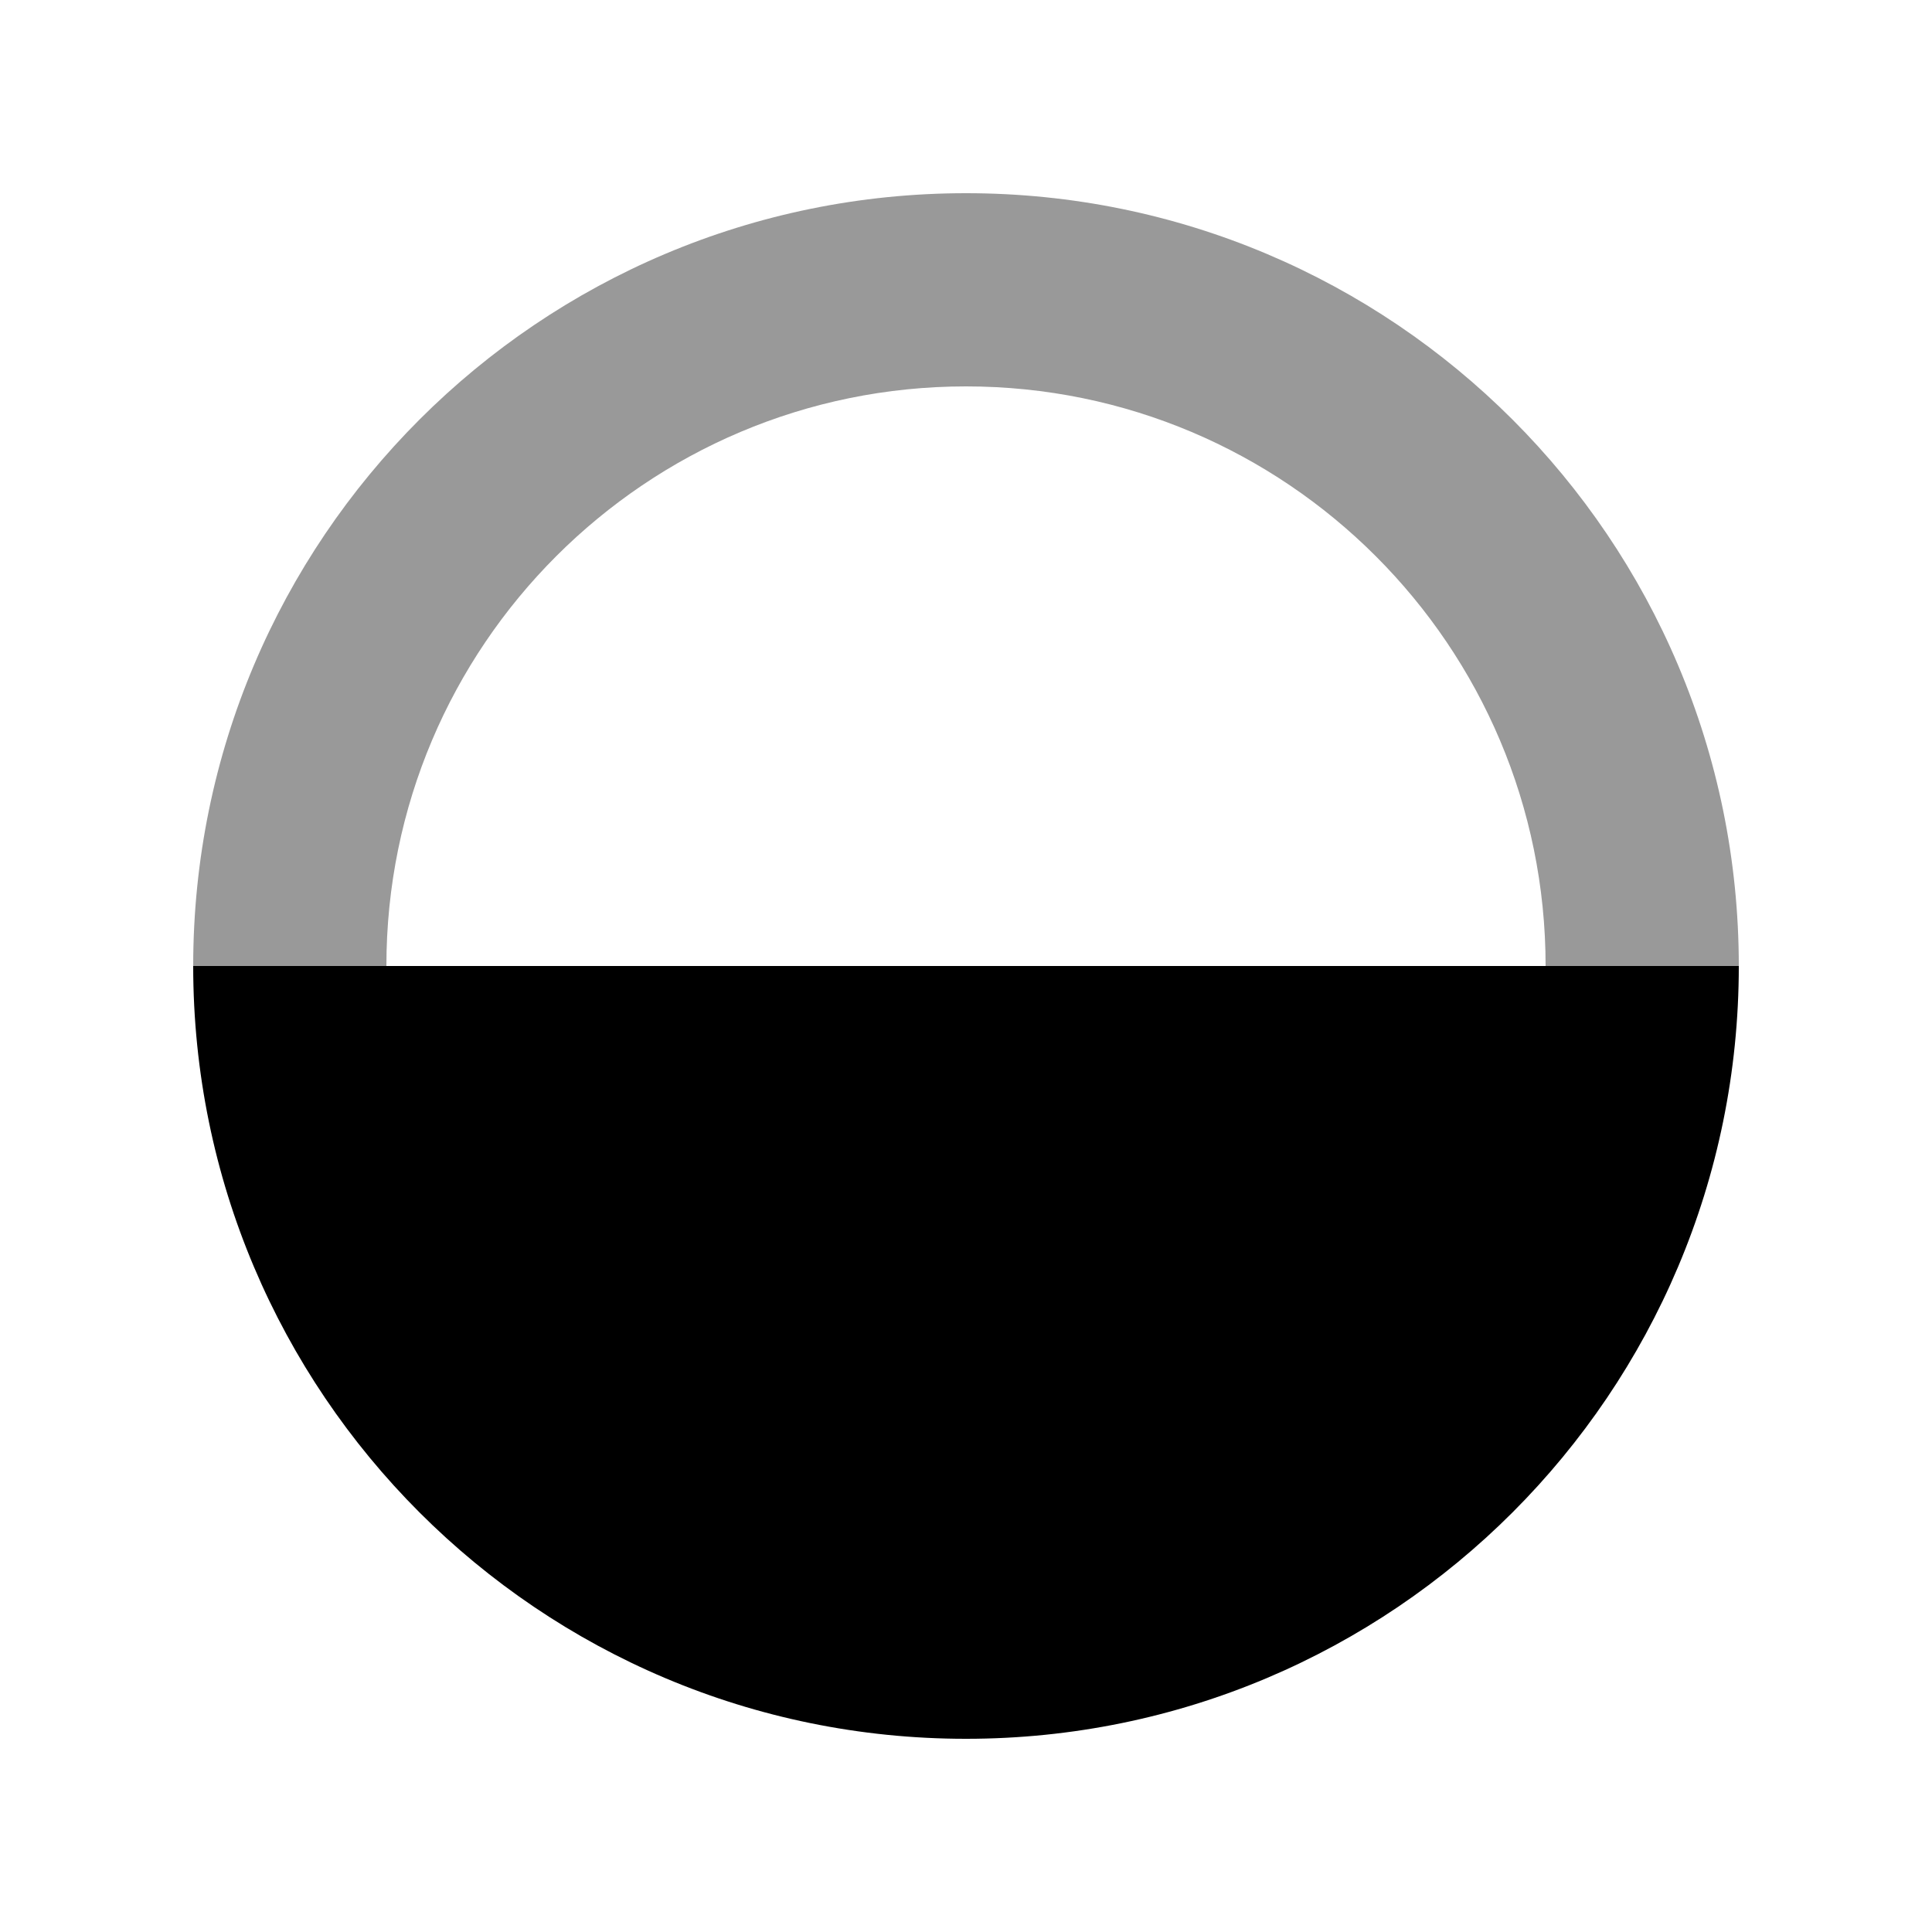
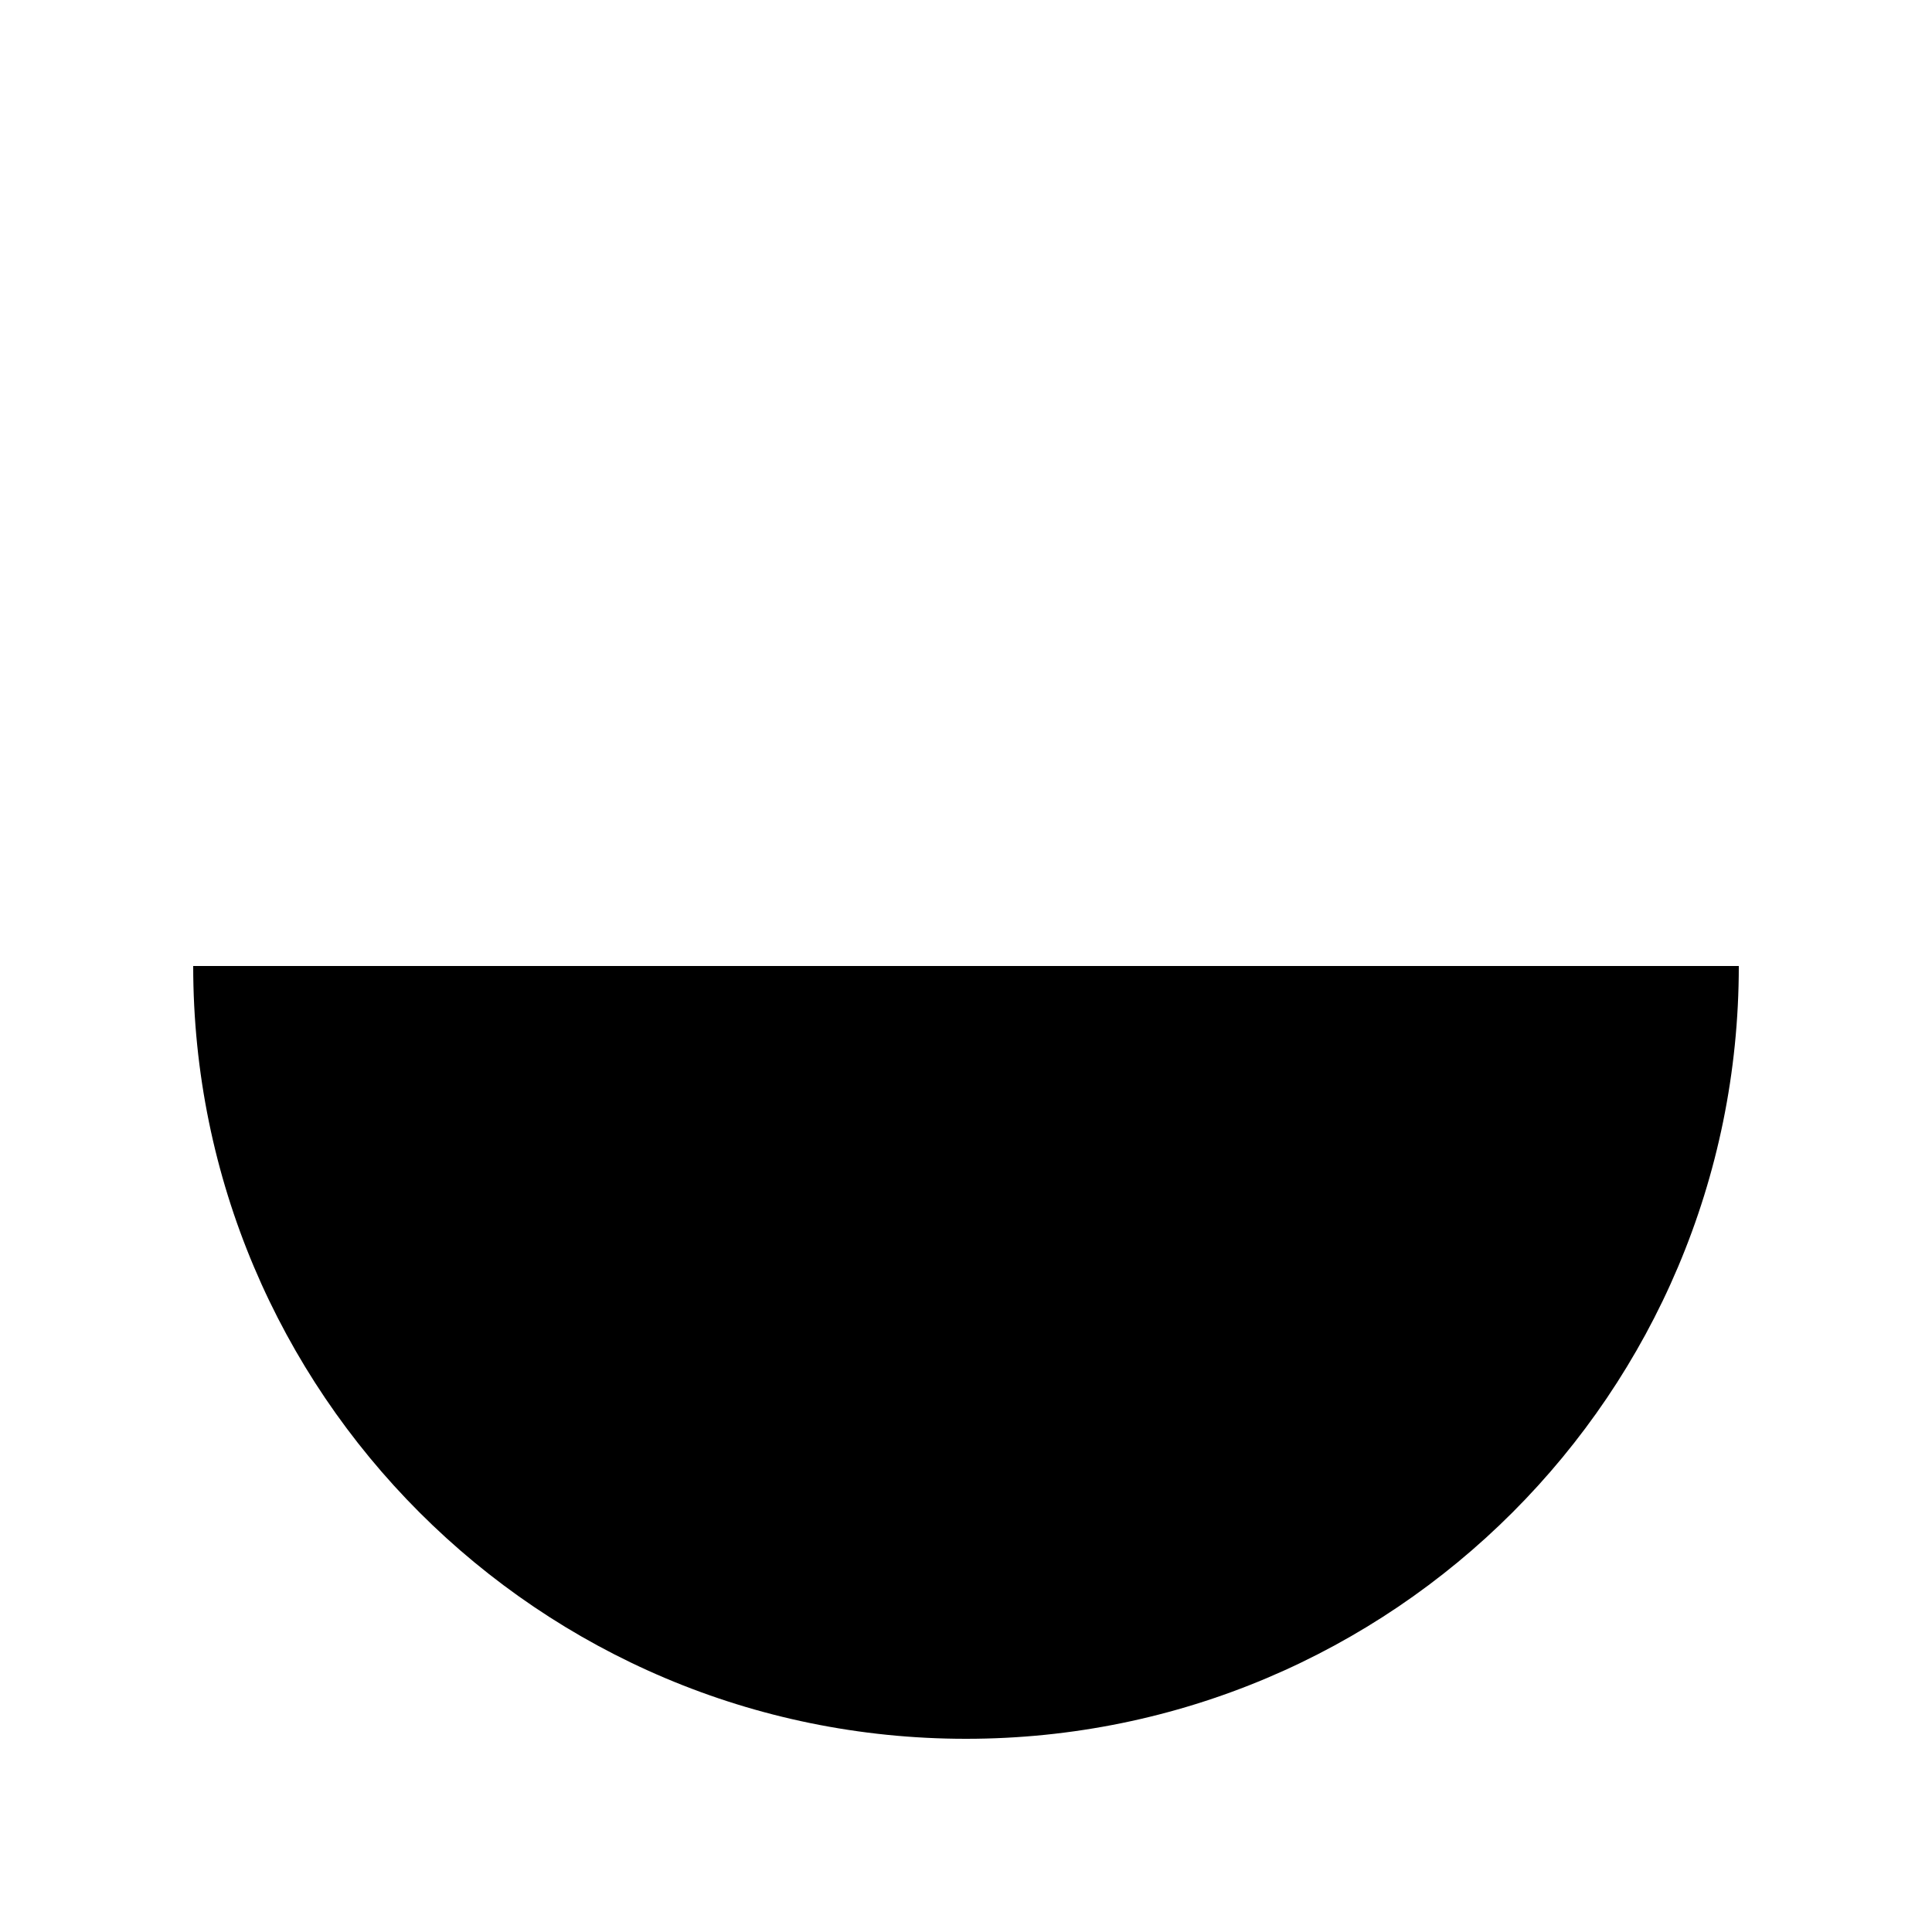
<svg xmlns="http://www.w3.org/2000/svg" viewBox="0 0 640 640">
-   <path opacity=".4" fill="currentColor" d="M64 320C64 178.6 178.6 64 320 64C461.4 64 576 178.6 576 320L512 320C512 214 426 128 320 128C214 128 128 214 128 320L64 320z" />
  <path fill="currentColor" d="M576 320C576 461.4 461.4 576 320 576C178.6 576 64 461.4 64 320L576 320z" />
</svg>